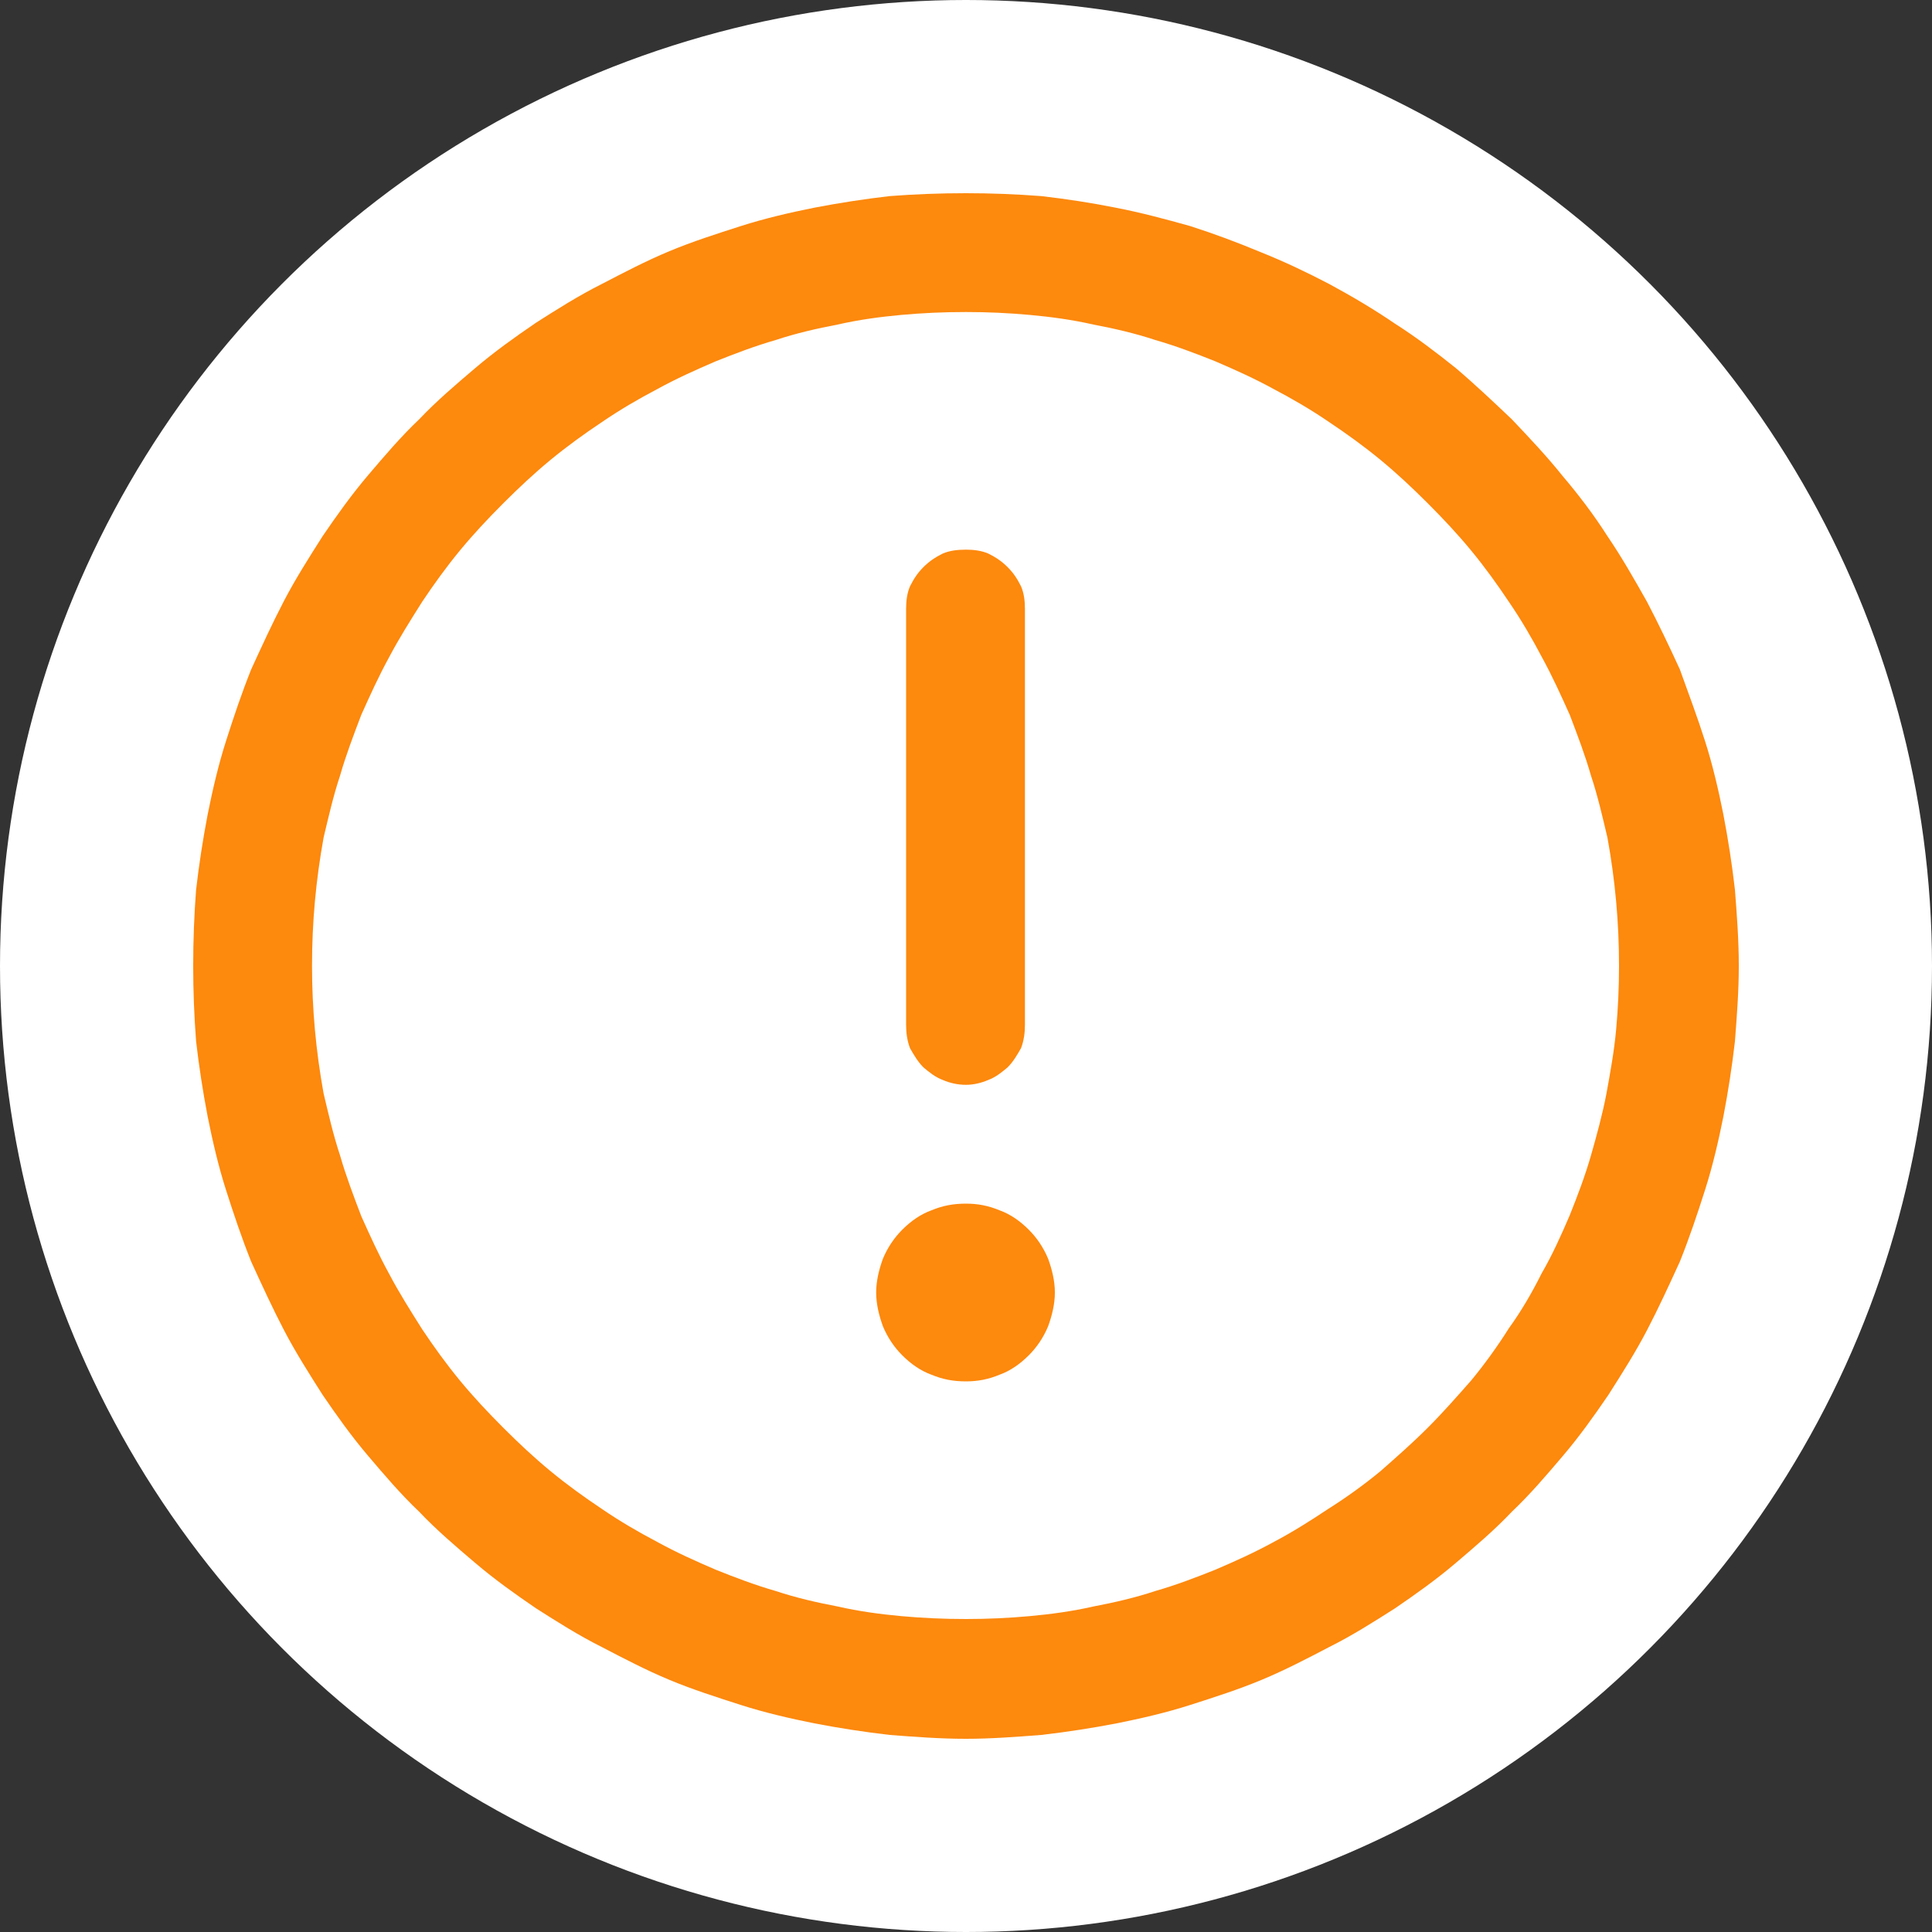
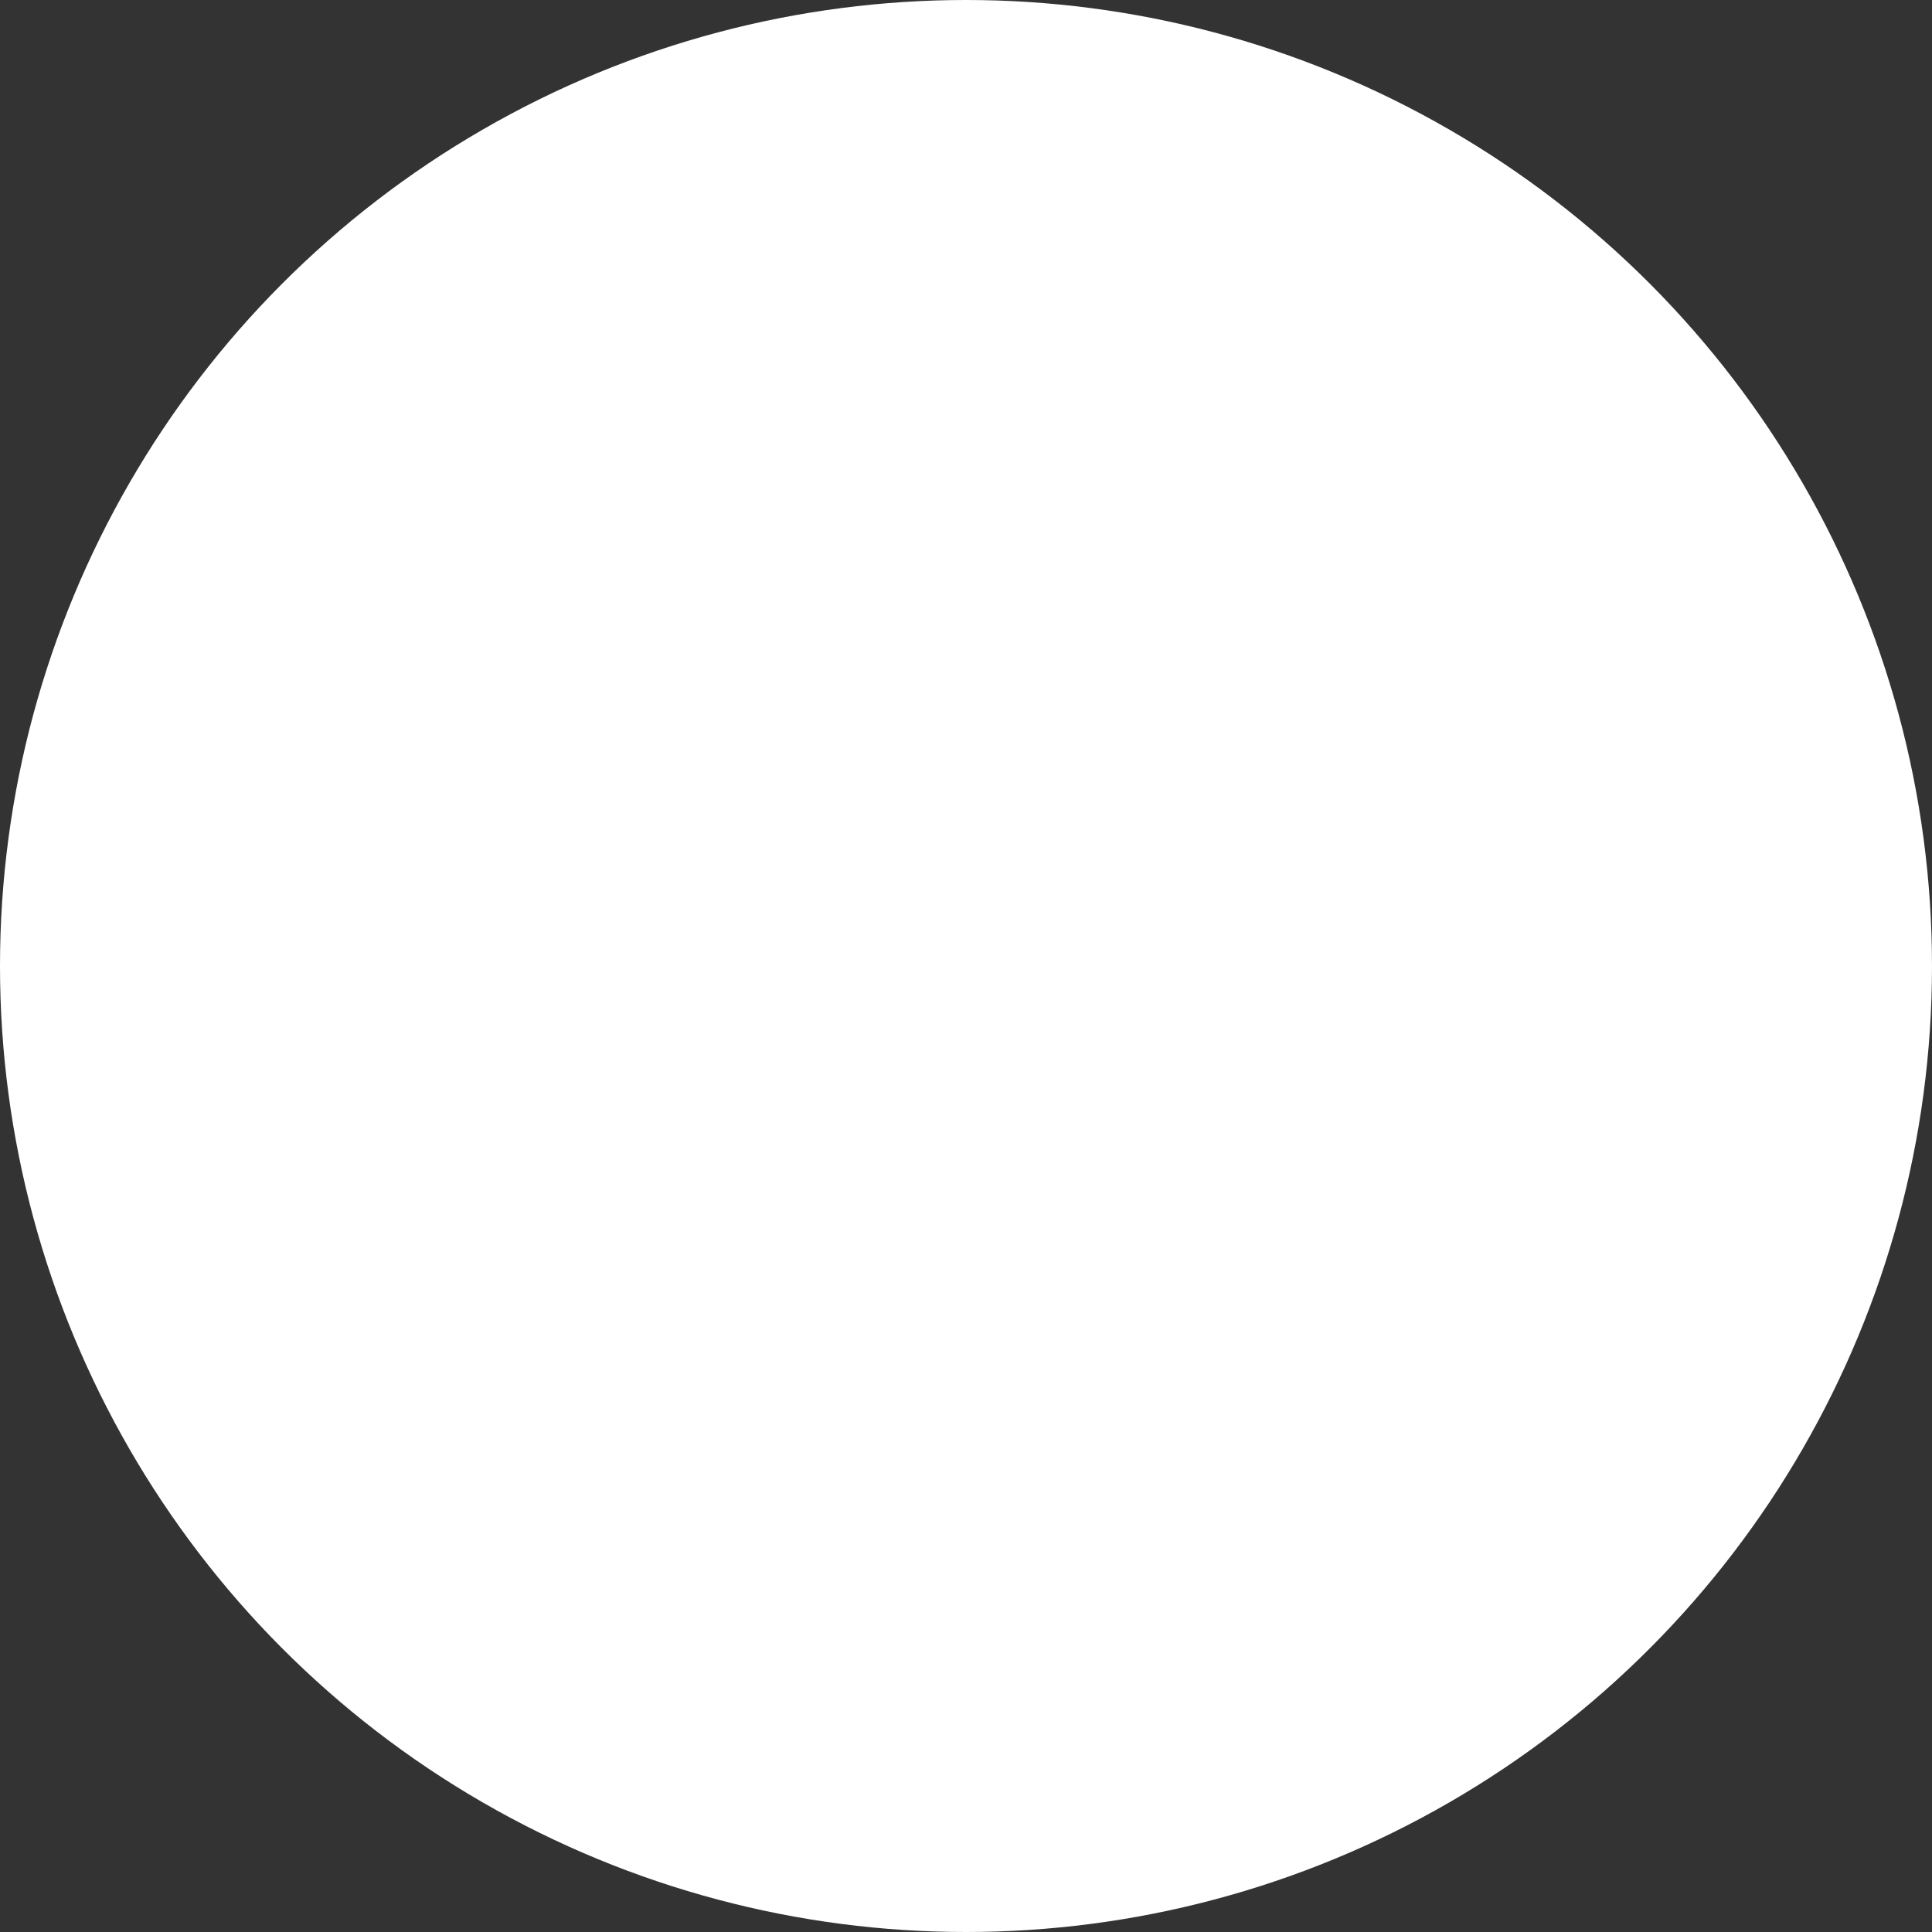
<svg xmlns="http://www.w3.org/2000/svg" width="20" height="20" viewBox="0 0 20 20" fill="none">
  <rect x="0" y="0" width="20" height="20" fill="#333333" stroke="none" />
  <desc>
			Created with Pixso.
	</desc>
  <defs />
  <circle id="Эллипс 15" cx="10" cy="10" r="10" fill="#FFFFFF" fill-opacity="1" />
-   <path id="path" d="M10 2C9.73 2 9.47 2.01 9.21 2.03C8.95 2.06 8.69 2.1 8.43 2.15C8.18 2.2 7.92 2.26 7.67 2.34C7.42 2.42 7.17 2.5 6.93 2.6C6.69 2.7 6.46 2.82 6.23 2.94C5.99 3.06 5.77 3.2 5.55 3.34C5.33 3.49 5.12 3.64 4.92 3.81C4.72 3.98 4.52 4.15 4.34 4.34C4.15 4.52 3.98 4.72 3.81 4.92C3.64 5.12 3.49 5.33 3.34 5.55C3.2 5.77 3.06 5.99 2.94 6.22C2.82 6.45 2.71 6.69 2.6 6.93C2.5 7.18 2.42 7.42 2.34 7.67C2.26 7.92 2.2 8.18 2.15 8.43C2.1 8.69 2.06 8.95 2.03 9.21C2.01 9.47 2 9.73 2 10C2 10.26 2.01 10.52 2.03 10.78C2.06 11.04 2.1 11.3 2.15 11.56C2.2 11.81 2.26 12.07 2.34 12.32C2.42 12.57 2.5 12.81 2.6 13.06C2.71 13.3 2.82 13.54 2.94 13.77C3.06 14 3.2 14.22 3.34 14.44C3.49 14.66 3.64 14.87 3.81 15.07C3.98 15.27 4.15 15.47 4.34 15.65C4.52 15.84 4.72 16.01 4.92 16.18C5.12 16.35 5.33 16.5 5.55 16.65C5.77 16.79 5.99 16.93 6.23 17.05C6.46 17.17 6.69 17.29 6.93 17.39C7.17 17.49 7.42 17.57 7.67 17.65C7.92 17.73 8.18 17.79 8.43 17.84C8.69 17.89 8.95 17.93 9.21 17.96C9.47 17.98 9.73 18 10 18C10.26 18 10.52 17.98 10.78 17.96C11.04 17.93 11.3 17.89 11.56 17.84C11.81 17.79 12.07 17.73 12.32 17.65C12.57 17.57 12.82 17.49 13.06 17.39C13.3 17.29 13.53 17.17 13.76 17.05C14 16.93 14.22 16.79 14.44 16.65C14.66 16.5 14.87 16.35 15.07 16.18C15.27 16.01 15.47 15.84 15.65 15.65C15.84 15.47 16.01 15.27 16.18 15.07C16.35 14.87 16.5 14.66 16.65 14.44C16.79 14.22 16.93 14 17.05 13.77C17.17 13.54 17.28 13.3 17.39 13.06C17.49 12.81 17.57 12.57 17.65 12.32C17.73 12.07 17.79 11.81 17.84 11.56C17.89 11.3 17.93 11.04 17.96 10.78C17.98 10.52 18 10.26 18 10C18 9.73 17.98 9.47 17.96 9.21C17.93 8.95 17.89 8.69 17.84 8.43C17.79 8.18 17.73 7.92 17.65 7.67C17.57 7.42 17.48 7.18 17.39 6.93C17.28 6.69 17.17 6.46 17.05 6.23C16.92 6 16.79 5.77 16.64 5.55C16.5 5.33 16.34 5.12 16.17 4.92C16.01 4.72 15.83 4.53 15.65 4.34C15.46 4.16 15.27 3.98 15.07 3.81C14.87 3.65 14.66 3.49 14.44 3.35C14.22 3.2 14 3.07 13.76 2.94C13.53 2.82 13.3 2.71 13.05 2.61C12.81 2.51 12.57 2.42 12.32 2.34C12.07 2.27 11.81 2.2 11.55 2.15C11.3 2.1 11.04 2.06 10.78 2.03C10.52 2.01 10.26 2 10 2ZM10 16.76C9.77 16.76 9.55 16.75 9.33 16.73C9.11 16.71 8.89 16.68 8.67 16.63C8.46 16.59 8.24 16.54 8.03 16.47C7.82 16.41 7.61 16.33 7.41 16.25C7.2 16.16 7 16.07 6.8 15.96C6.61 15.86 6.42 15.75 6.23 15.62C6.05 15.5 5.87 15.37 5.7 15.23C5.53 15.09 5.37 14.94 5.21 14.78C5.05 14.62 4.9 14.46 4.76 14.29C4.62 14.12 4.49 13.94 4.37 13.76C4.25 13.57 4.13 13.38 4.03 13.19C3.92 12.99 3.83 12.79 3.74 12.59C3.66 12.38 3.58 12.17 3.52 11.96C3.45 11.75 3.4 11.53 3.35 11.32C3.31 11.1 3.28 10.88 3.26 10.66C3.24 10.44 3.23 10.22 3.23 10C3.23 9.77 3.24 9.55 3.26 9.33C3.28 9.11 3.31 8.89 3.35 8.67C3.4 8.46 3.45 8.24 3.52 8.03C3.58 7.82 3.66 7.61 3.74 7.4C3.83 7.2 3.92 7 4.03 6.8C4.13 6.61 4.25 6.42 4.37 6.23C4.49 6.05 4.62 5.87 4.76 5.7C4.9 5.53 5.05 5.37 5.21 5.21C5.37 5.05 5.53 4.9 5.7 4.76C5.87 4.62 6.05 4.49 6.23 4.37C6.42 4.24 6.61 4.13 6.8 4.03C7 3.92 7.2 3.83 7.41 3.74C7.61 3.66 7.82 3.58 8.03 3.52C8.24 3.45 8.46 3.4 8.67 3.36C8.89 3.31 9.11 3.28 9.33 3.26C9.55 3.24 9.77 3.23 10 3.23C10.22 3.23 10.44 3.24 10.66 3.26C10.88 3.28 11.1 3.31 11.32 3.36C11.53 3.4 11.75 3.45 11.96 3.52C12.17 3.58 12.38 3.66 12.58 3.74C12.79 3.83 12.99 3.92 13.19 4.03C13.38 4.13 13.57 4.24 13.76 4.37C13.94 4.49 14.12 4.62 14.29 4.76C14.46 4.9 14.62 5.05 14.78 5.21C14.94 5.37 15.09 5.53 15.23 5.7C15.37 5.87 15.5 6.05 15.62 6.23C15.75 6.42 15.86 6.61 15.96 6.8C16.07 7 16.16 7.2 16.25 7.4C16.33 7.61 16.41 7.82 16.47 8.03C16.54 8.24 16.59 8.46 16.64 8.67C16.68 8.89 16.71 9.11 16.73 9.33C16.75 9.55 16.76 9.77 16.76 10C16.76 10.22 16.75 10.44 16.73 10.66C16.71 10.88 16.67 11.1 16.63 11.32C16.59 11.53 16.53 11.75 16.47 11.96C16.41 12.17 16.33 12.38 16.25 12.58C16.16 12.79 16.07 12.99 15.96 13.18C15.86 13.38 15.75 13.57 15.62 13.75C15.5 13.94 15.37 14.12 15.23 14.29C15.08 14.46 14.94 14.62 14.78 14.78C14.62 14.94 14.46 15.08 14.29 15.23C14.12 15.37 13.94 15.5 13.75 15.62C13.57 15.74 13.38 15.86 13.19 15.96C12.99 16.07 12.79 16.16 12.58 16.25C12.38 16.33 12.17 16.41 11.96 16.47C11.75 16.54 11.53 16.59 11.32 16.63C11.1 16.68 10.88 16.71 10.66 16.73C10.44 16.75 10.22 16.76 10 16.76ZM9.38 10.61L9.38 6.3C9.38 6.22 9.39 6.14 9.42 6.07C9.46 5.99 9.5 5.93 9.56 5.87C9.62 5.81 9.68 5.77 9.76 5.73C9.83 5.7 9.91 5.69 10 5.69C10.08 5.69 10.16 5.7 10.23 5.73C10.31 5.77 10.37 5.81 10.43 5.87C10.49 5.93 10.53 5.99 10.57 6.07C10.6 6.14 10.61 6.22 10.61 6.3L10.61 10.61C10.61 10.69 10.6 10.77 10.57 10.85C10.53 10.92 10.49 10.99 10.43 11.05C10.37 11.1 10.31 11.15 10.23 11.18C10.16 11.21 10.08 11.23 10 11.23C9.91 11.23 9.83 11.21 9.76 11.18C9.68 11.15 9.62 11.1 9.56 11.05C9.5 10.99 9.46 10.92 9.42 10.85C9.39 10.77 9.38 10.69 9.38 10.61ZM10.92 13.38C10.92 13.5 10.89 13.62 10.85 13.73C10.8 13.85 10.73 13.95 10.65 14.03C10.56 14.12 10.46 14.19 10.35 14.23C10.23 14.28 10.12 14.3 10 14.3C9.87 14.3 9.76 14.28 9.64 14.23C9.53 14.19 9.43 14.12 9.34 14.03C9.26 13.95 9.19 13.85 9.14 13.73C9.1 13.62 9.07 13.5 9.07 13.38C9.07 13.26 9.1 13.14 9.14 13.03C9.19 12.91 9.26 12.81 9.34 12.73C9.43 12.64 9.53 12.57 9.64 12.53C9.76 12.48 9.87 12.46 10 12.46C10.12 12.46 10.23 12.48 10.35 12.53C10.46 12.57 10.56 12.64 10.65 12.73C10.73 12.81 10.8 12.91 10.85 13.03C10.89 13.14 10.92 13.26 10.92 13.38Z" fill="#FD890D" fill-opacity="1" fill-rule="nonzero" />
</svg>